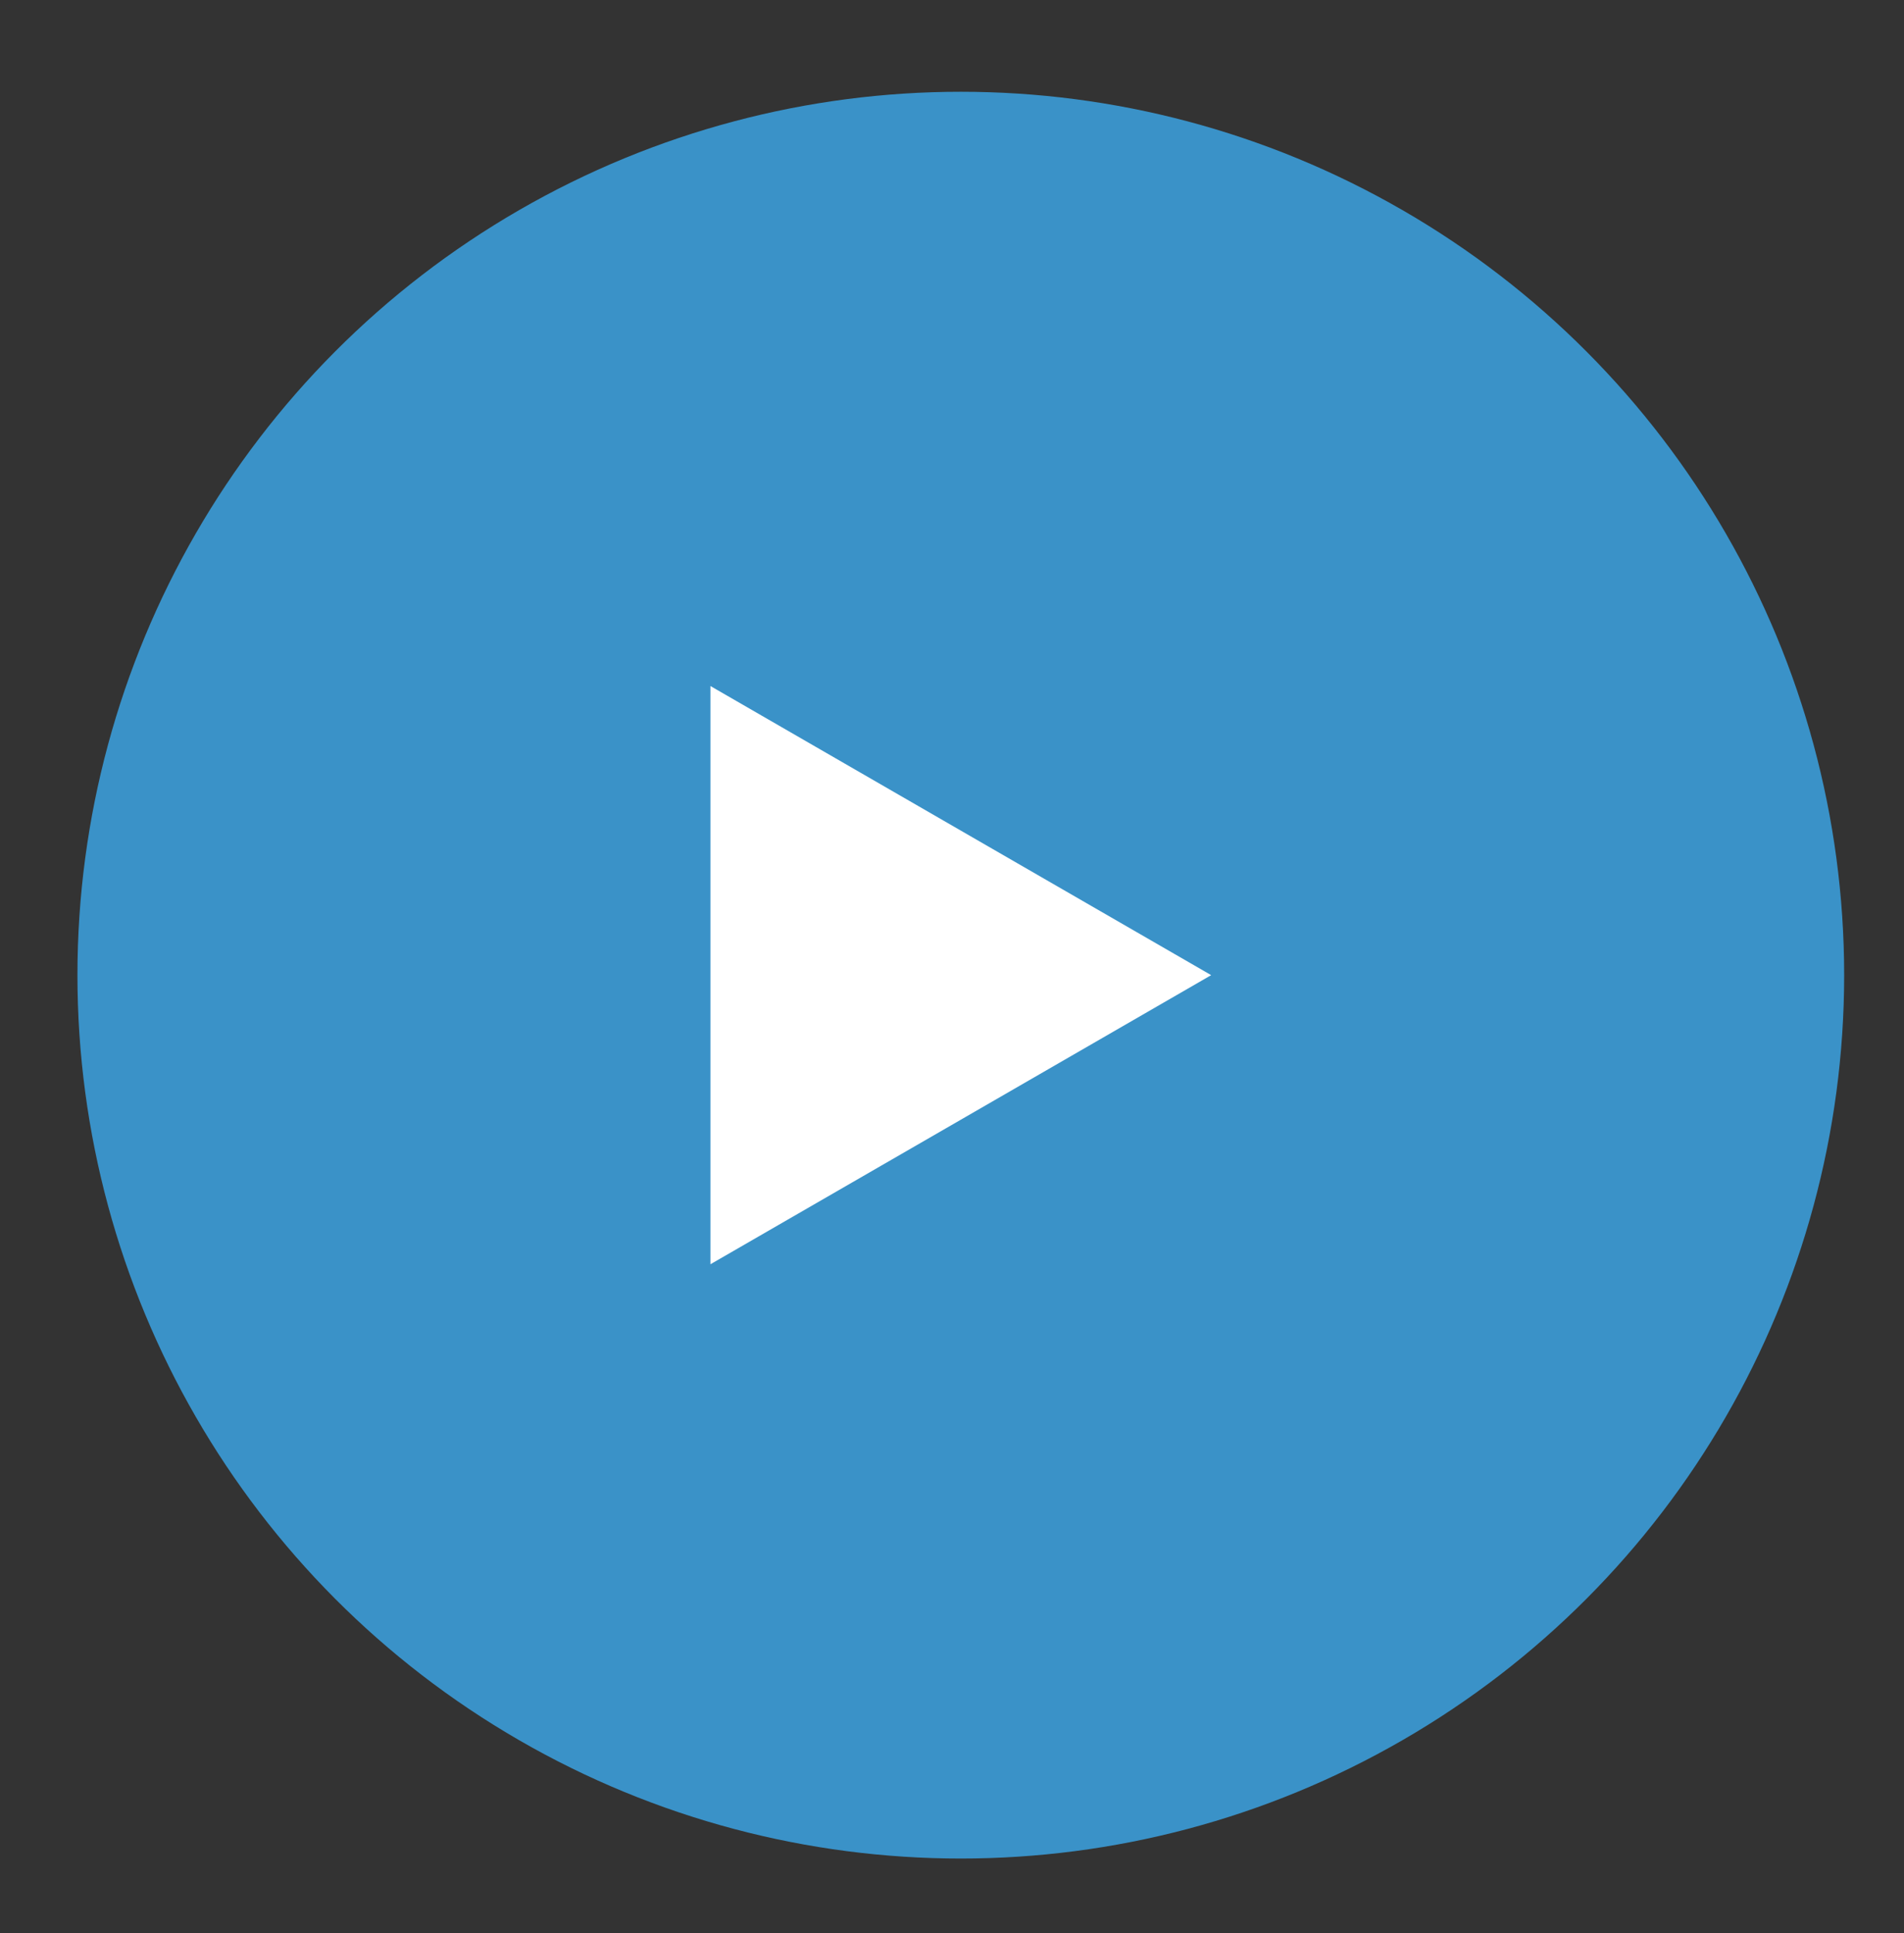
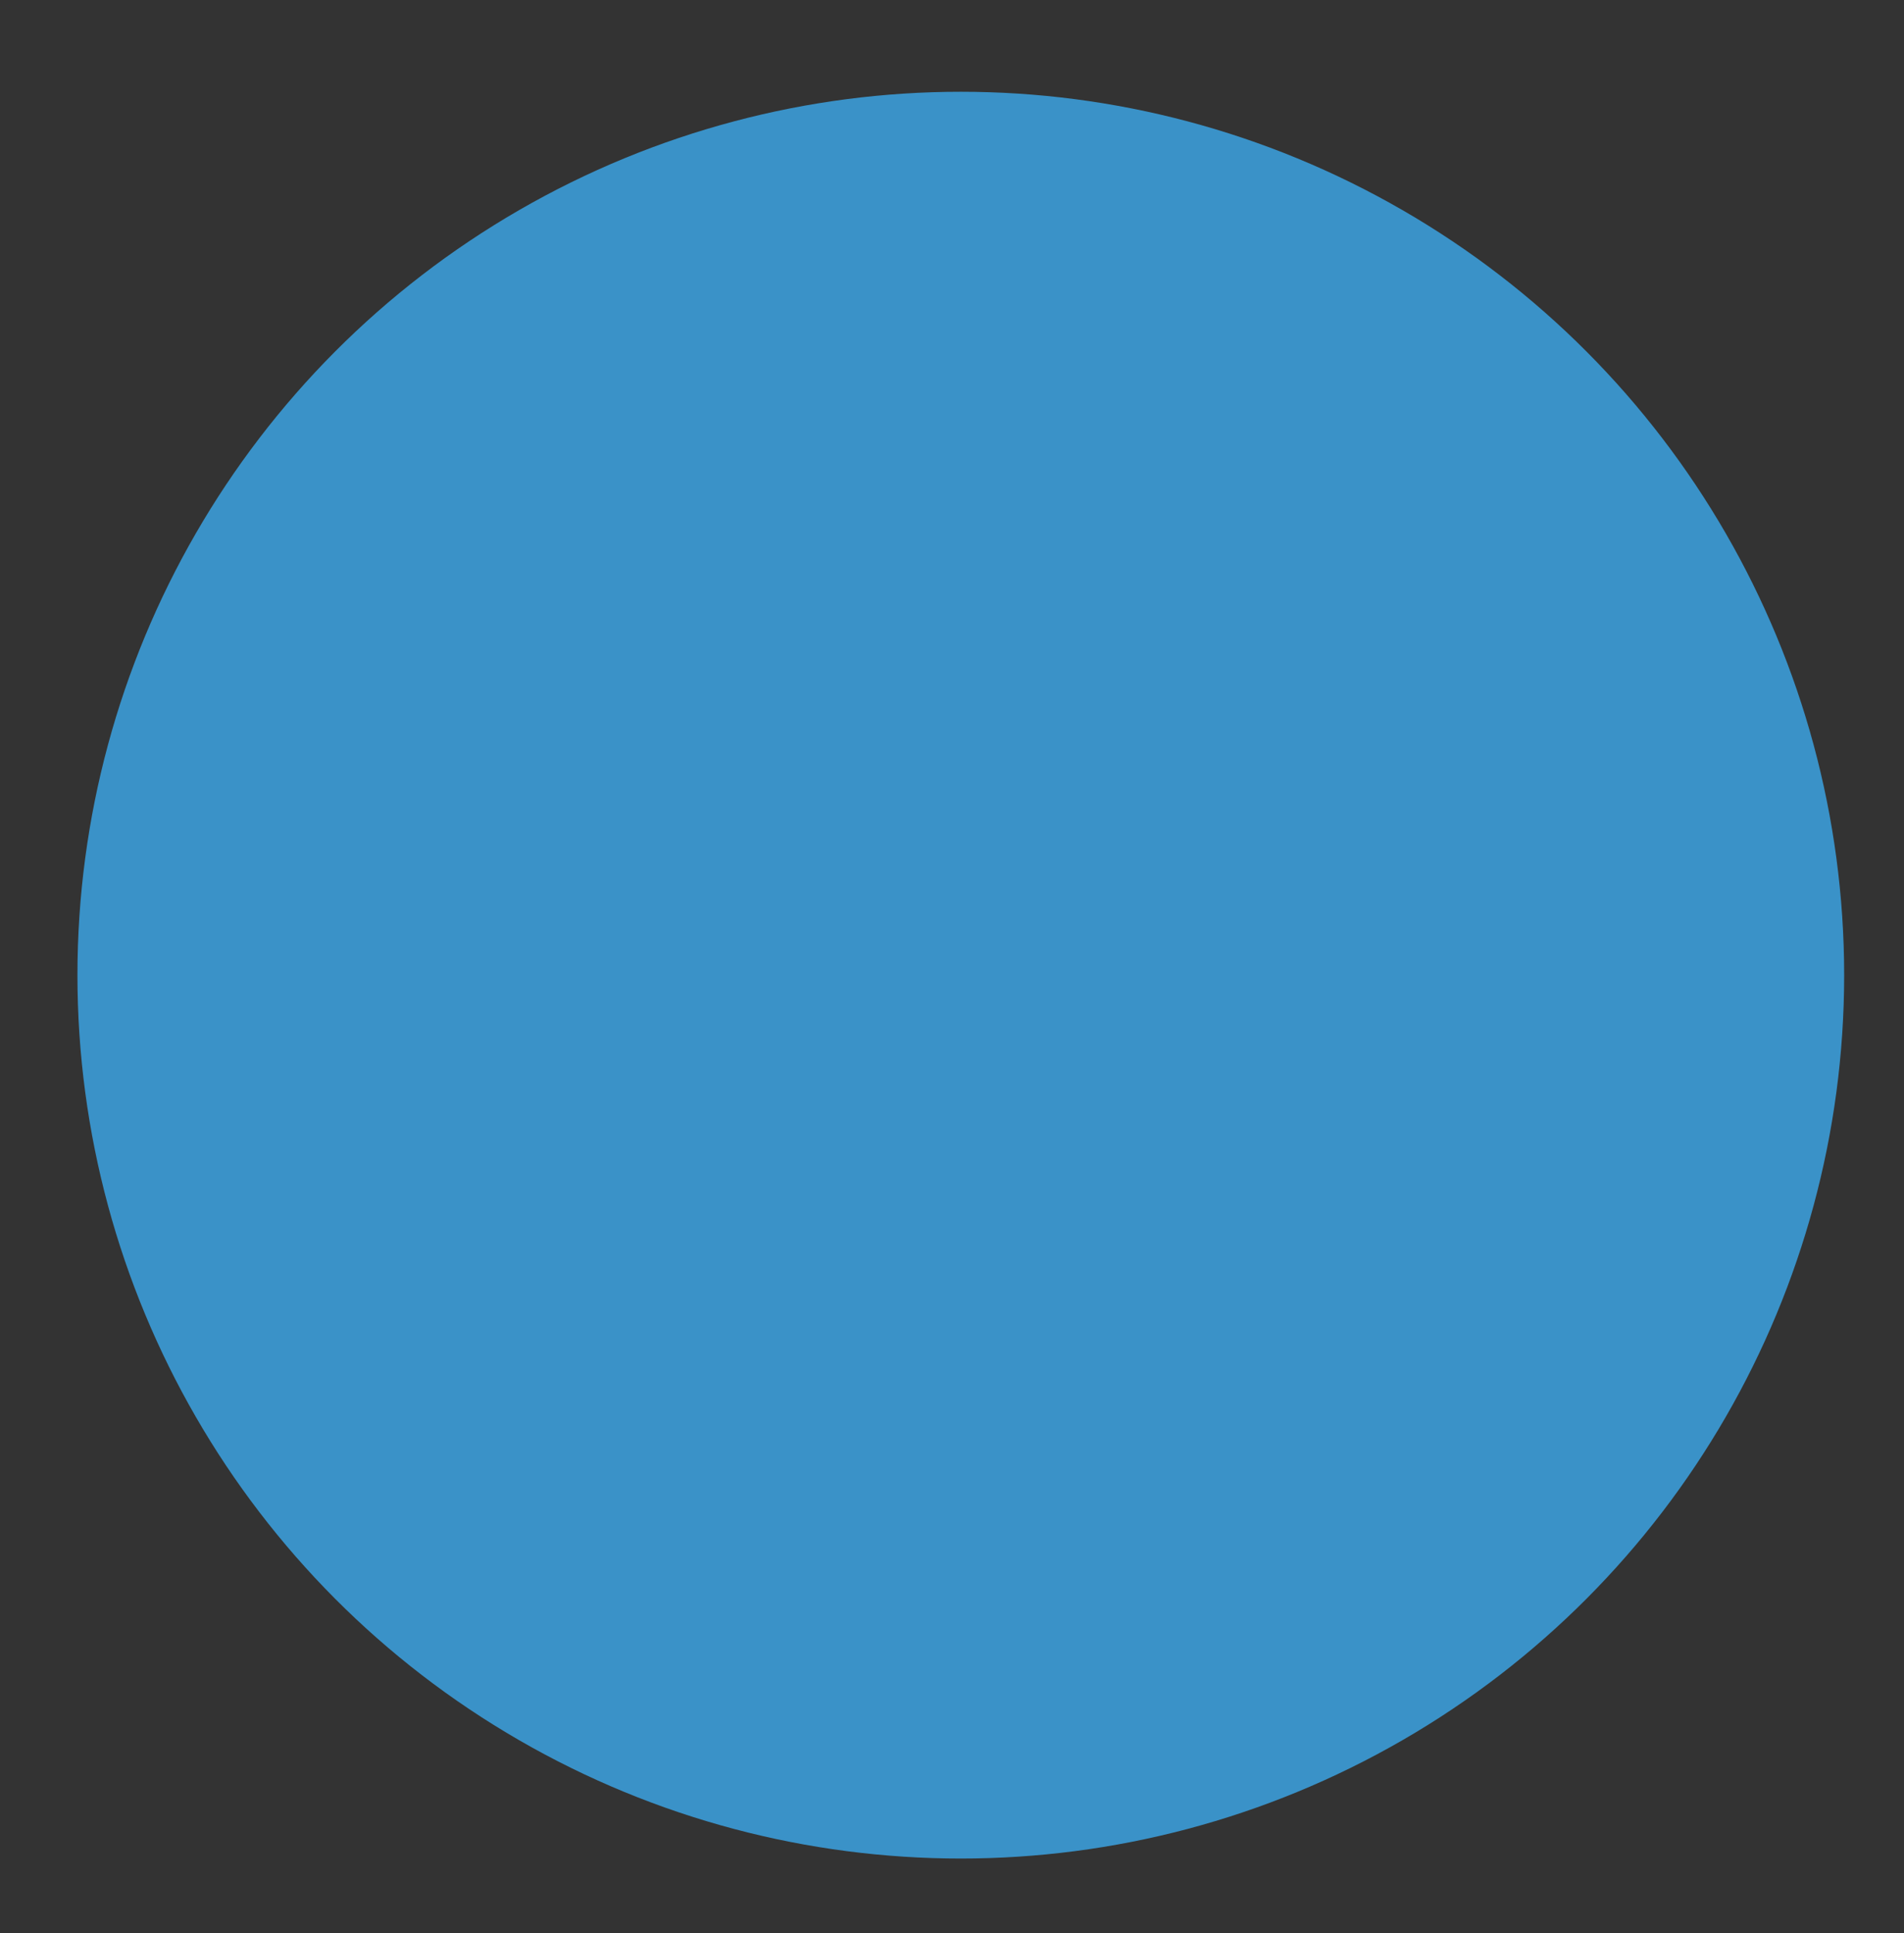
<svg xmlns="http://www.w3.org/2000/svg" version="1.1" id="圖層_1" x="0px" y="0px" width="98.25px" height="99.75px" viewBox="7.25 6 98.25 99.75" style="enable-background:new 7.25 6 98.25 99.75;" xml:space="preserve">
  <rect x="7.25" y="6" width="98.25" height="99.75" fill="#333333" stroke="none" />
  <circle style="opacity:0.9;fill:#3B9DD8;enable-background:new    ;" cx="56.829" cy="56.318" r="45.583" />
-   <polygon style="fill:#FFFFFF;" points="43.909,56.318 43.909,41.399 56.829,48.859 69.749,56.318 56.829,63.778 43.909,71.236 " />
</svg>